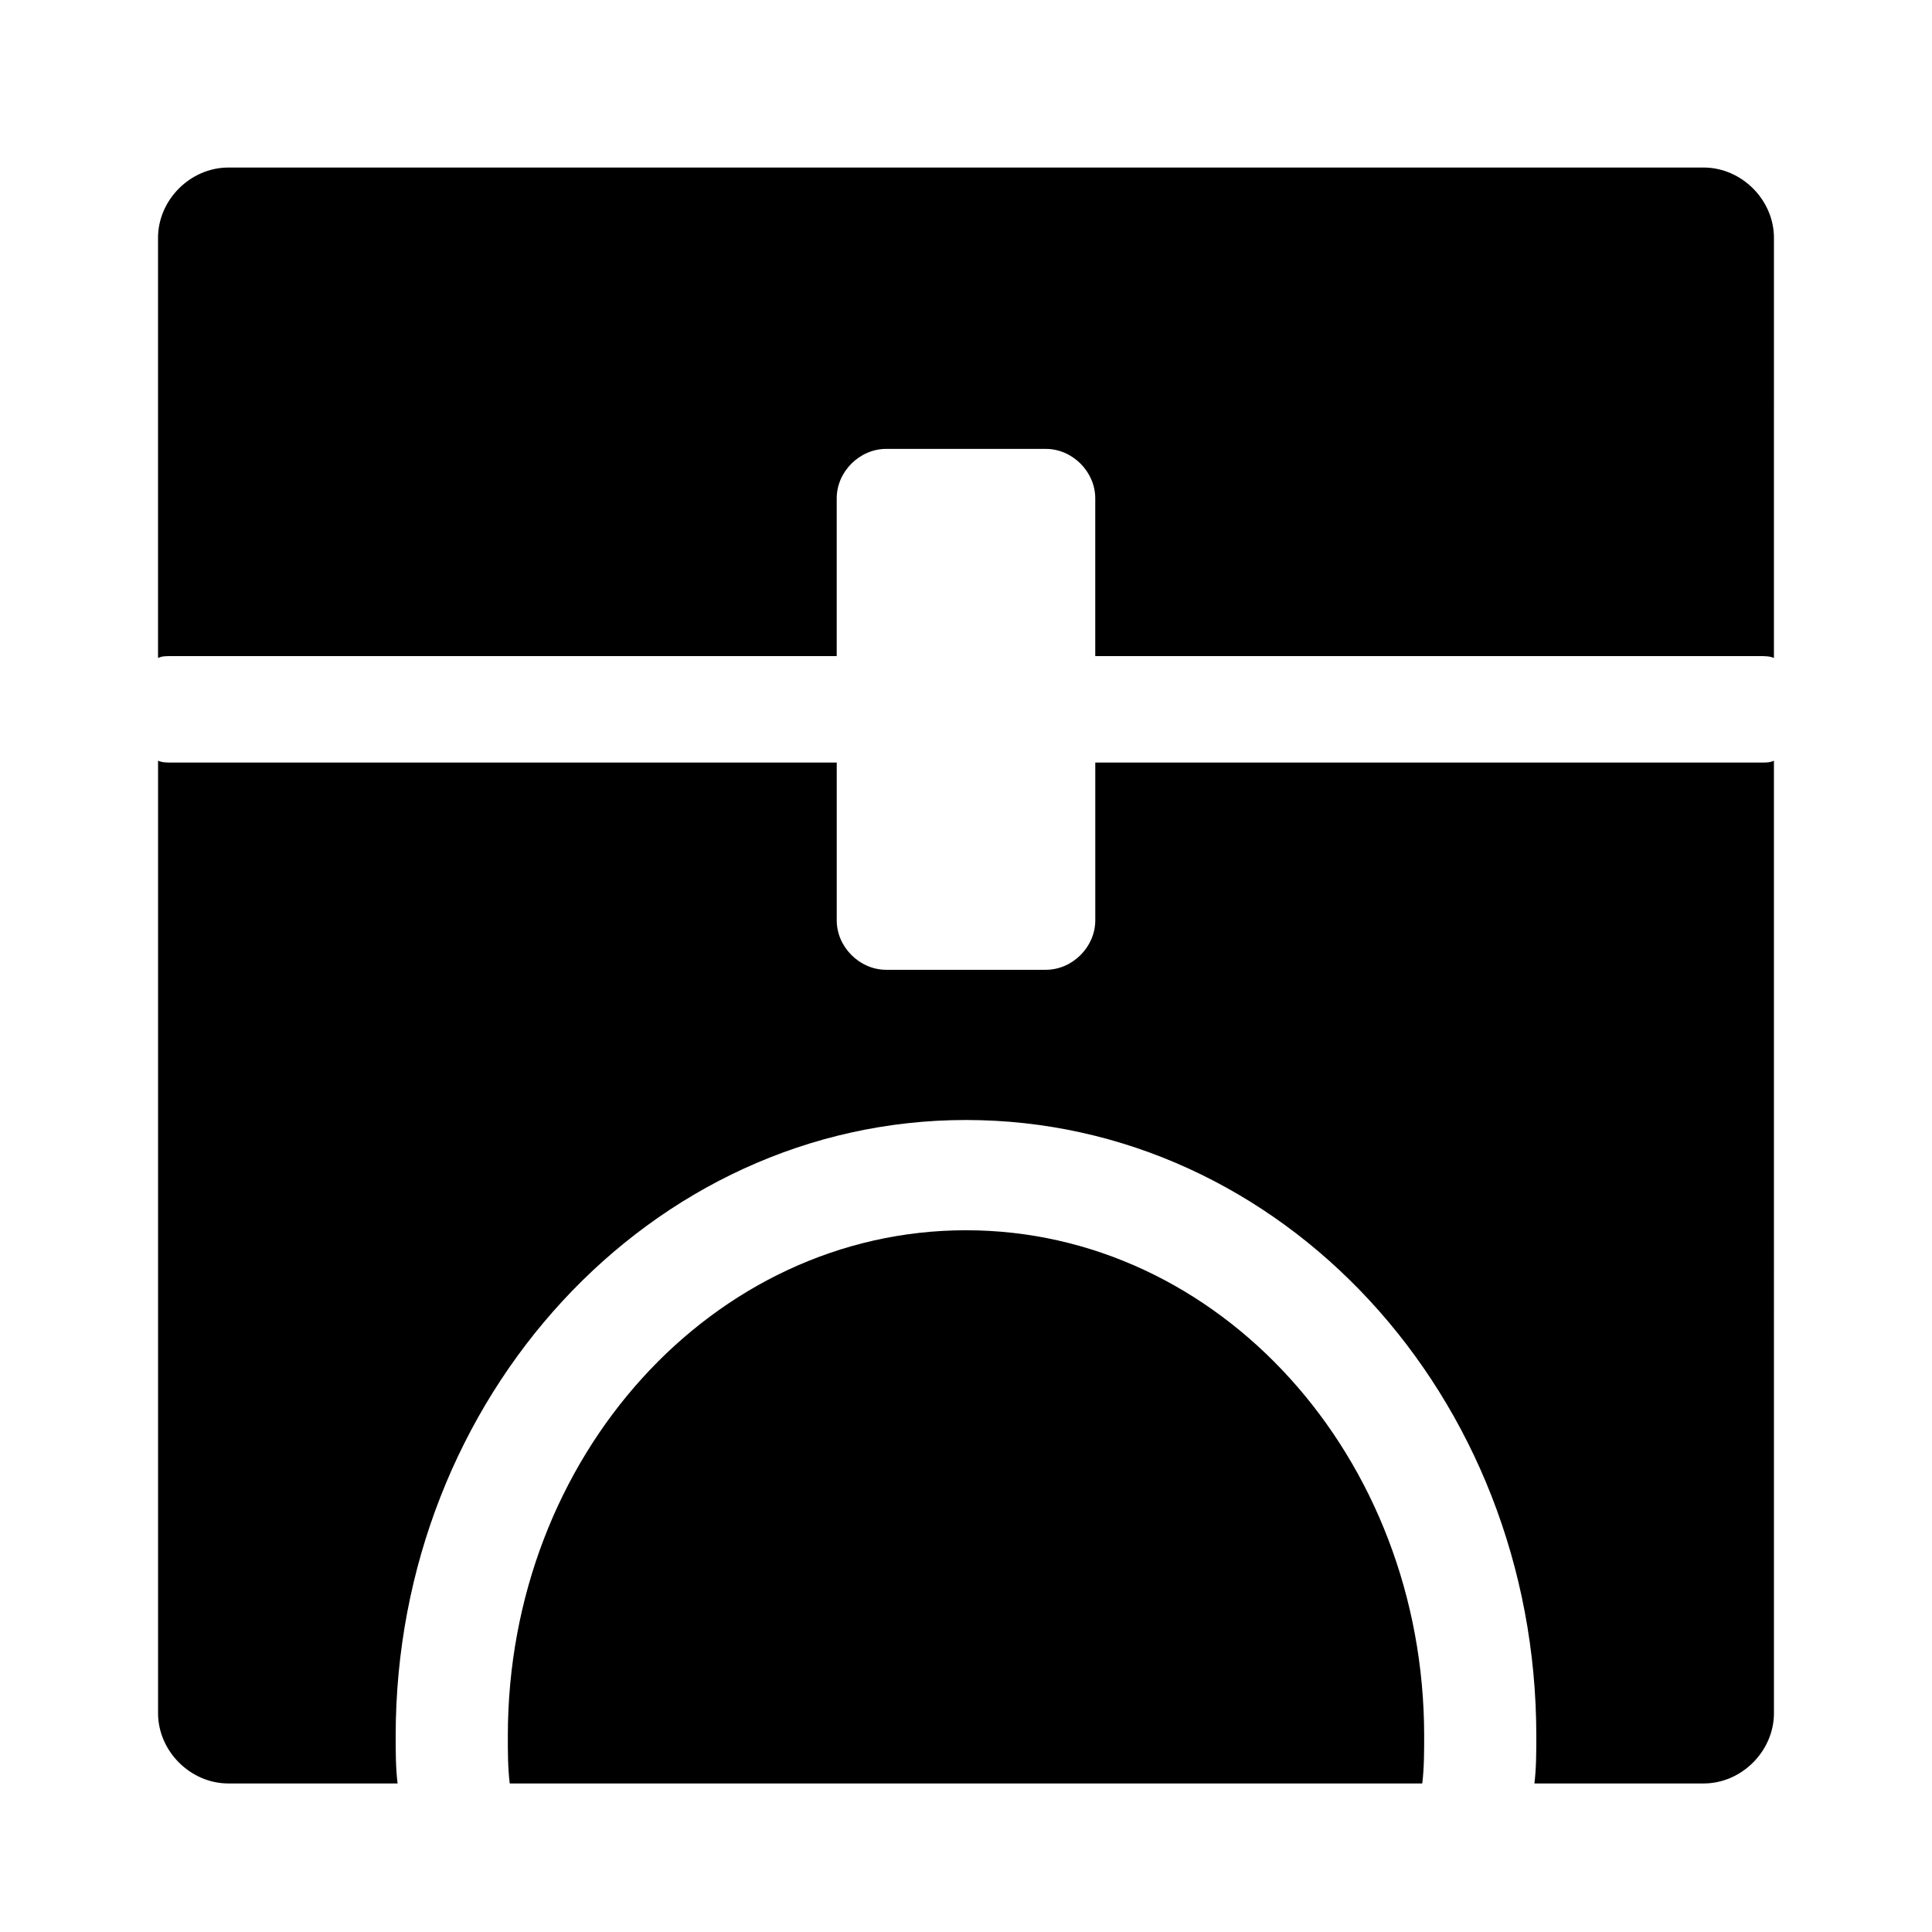
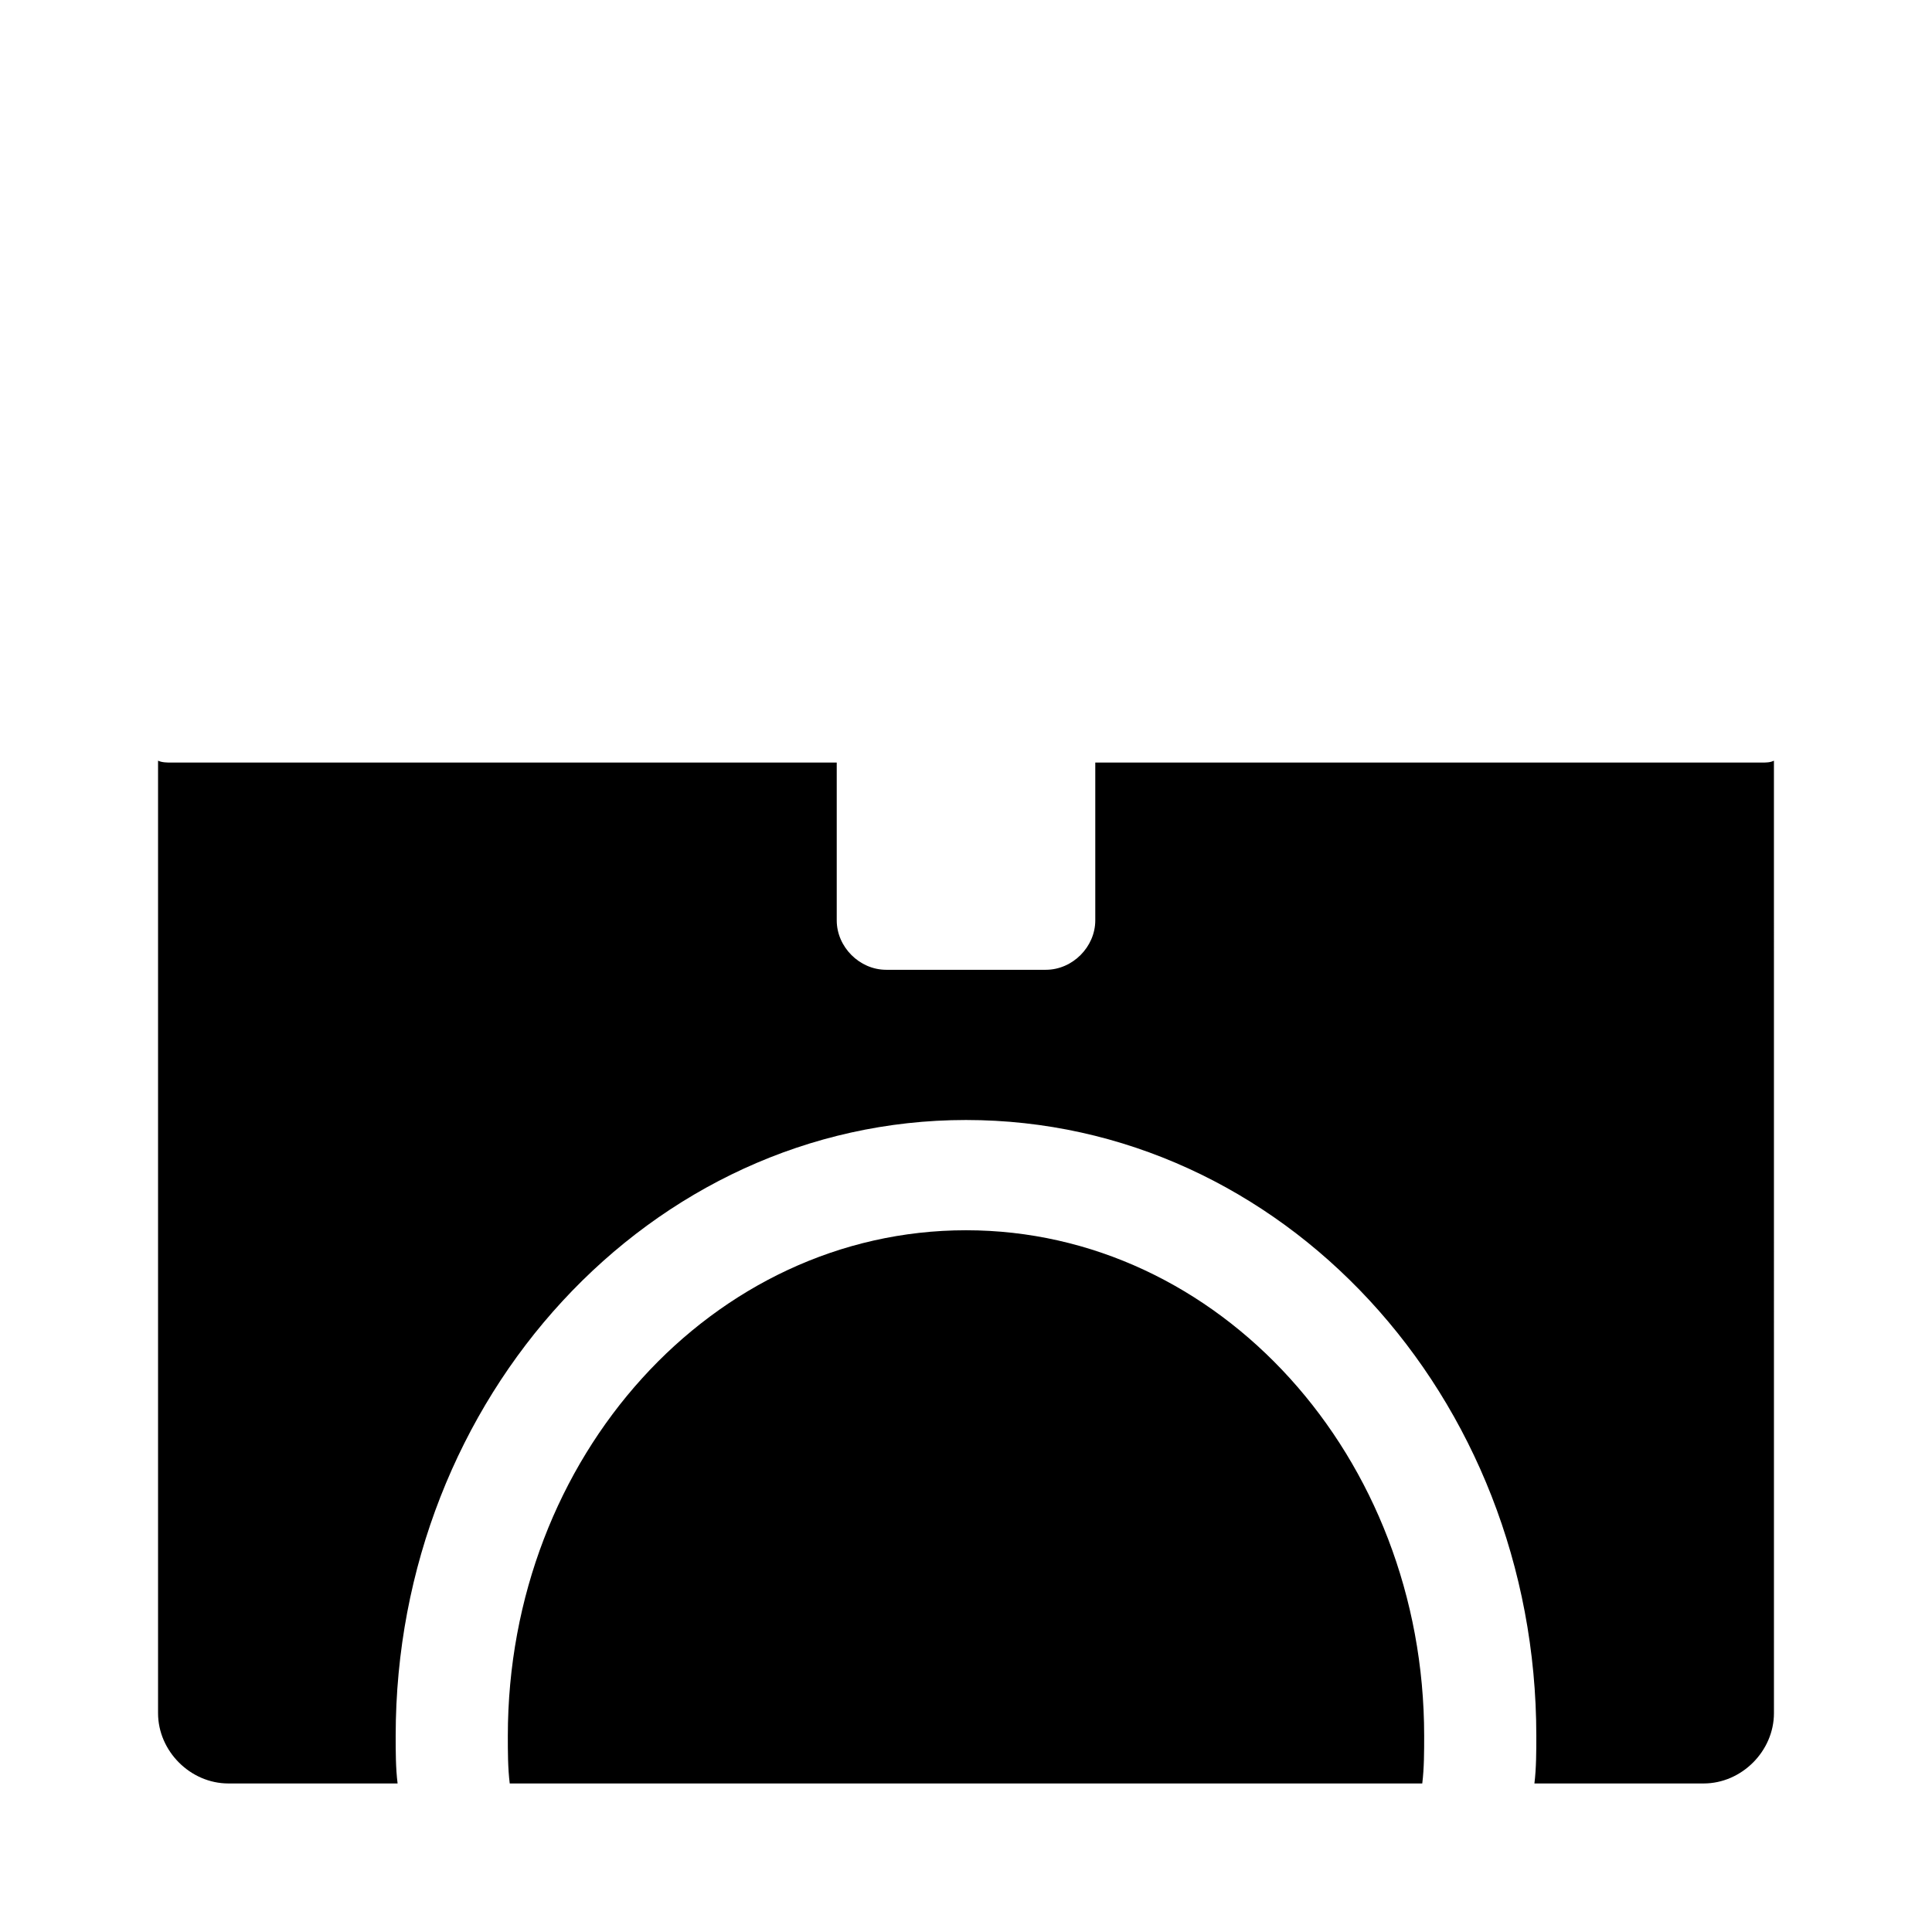
<svg xmlns="http://www.w3.org/2000/svg" fill="#000000" width="800px" height="800px" version="1.1" viewBox="144 144 512 512">
  <g>
    <path d="m400 470.03c-67.008 0-121.42 59.953-121.42 134.01 0 4.031 0 8.566 0.504 12.594h241.83c0.504-4.031 0.504-8.566 0.504-12.594 0-74.059-54.414-134.01-121.42-134.01z" />
    <path d="m434.26 346.09v41.816c0 7.055-6.047 13.098-13.098 13.098h-42.32c-7.055 0-13.098-6.047-13.098-13.098v-41.816h-176.33c-1.008 0-2.519 0-3.527-0.504v252.41c0 10.078 8.566 18.641 18.641 18.641h44.84c-0.508-4.031-0.508-8.566-0.508-12.594 0-89.68 67.512-163.23 151.14-163.23s151.14 73.051 151.14 163.23c0 4.031 0 8.566-0.504 12.594h44.84c10.078 0 18.641-8.566 18.641-18.641l-0.004-252.41c-1.008 0.504-2.016 0.504-3.527 0.504z" />
-     <path d="m595.48 188.4h-390.96c-10.078 0-18.641 8.566-18.641 18.641v111.34c1.008-0.504 2.016-0.504 3.527-0.504h176.33v-41.816c0-7.055 6.047-13.098 13.098-13.098h42.32c7.055 0 13.098 6.047 13.098 13.098v41.816h176.33c1.008 0 2.519 0 3.527 0.504l0.004-111.34c0-10.074-8.562-18.641-18.641-18.641z" />
  </g>
</svg>